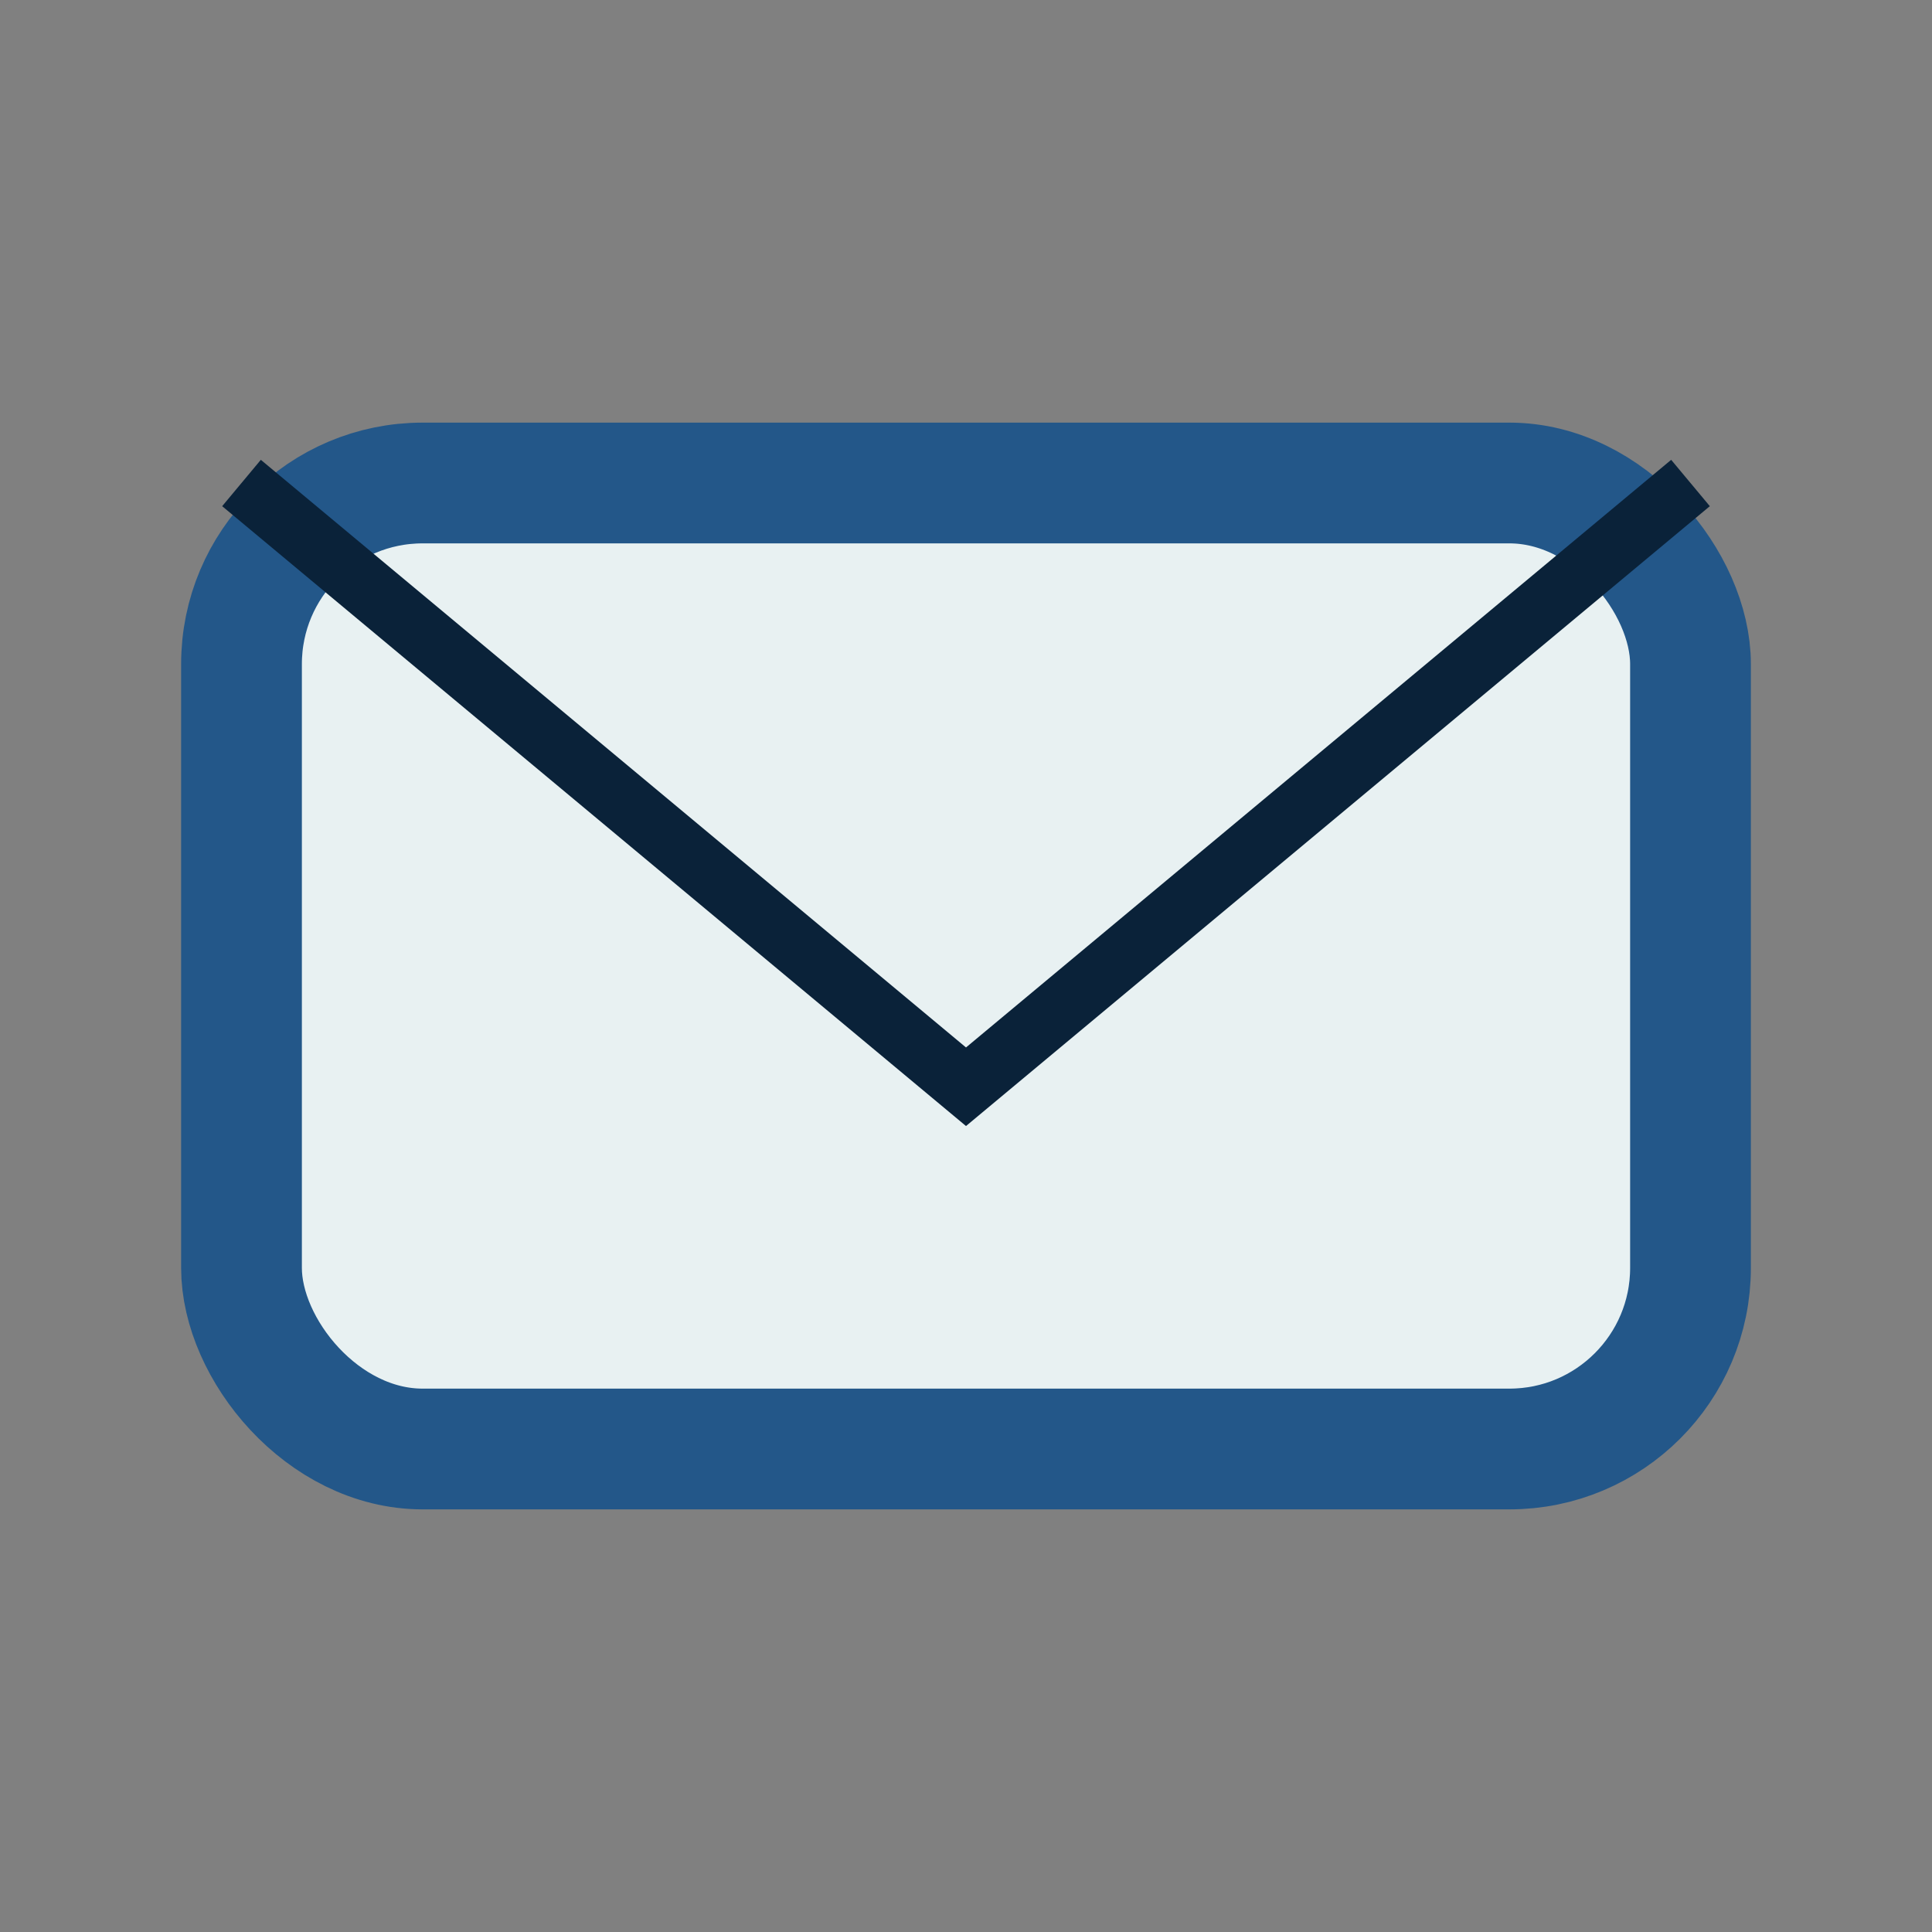
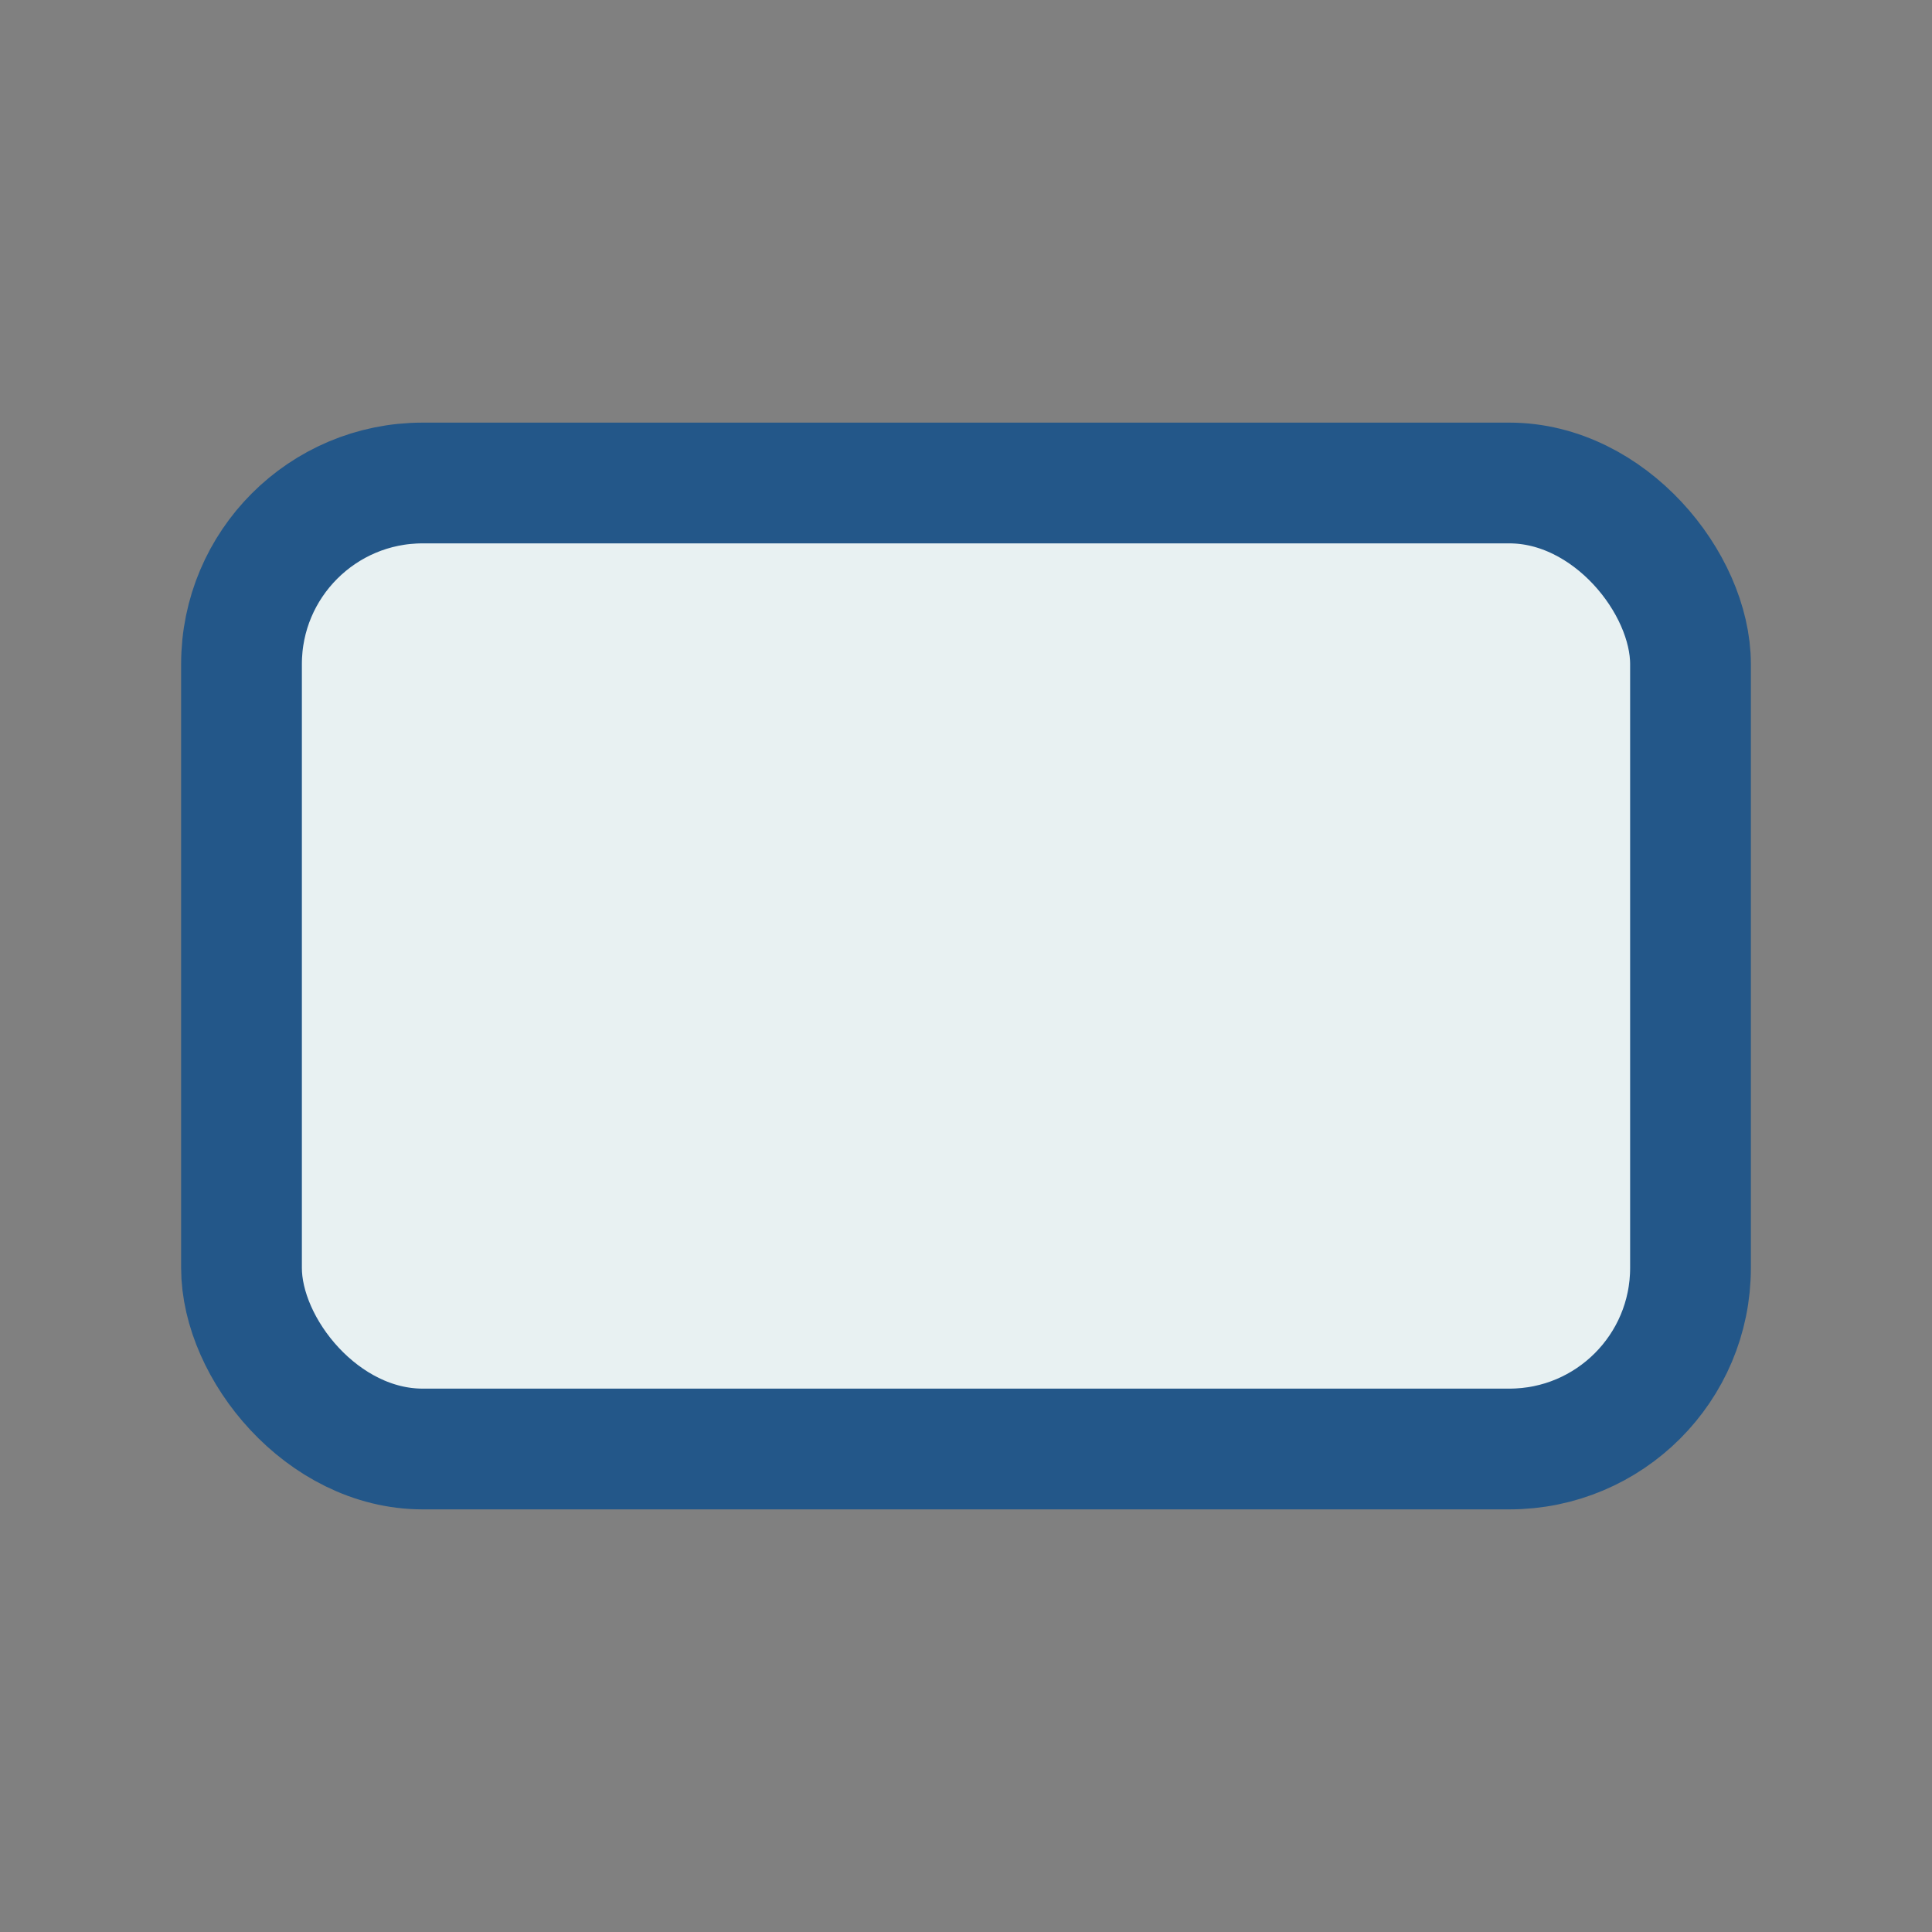
<svg xmlns="http://www.w3.org/2000/svg" width="32" height="32" viewBox="0 0 32 32">
  <rect x="0" y="0" width="32" height="32" fill="#808080" stroke="none" />
  <rect x="4" y="8" width="24" height="16" rx="3" fill="#E8F1F2" stroke="#235789" stroke-width="2" />
-   <path d="M4 8l12 10 12-10" fill="none" stroke="#0A2239" stroke-width="1" />
</svg>